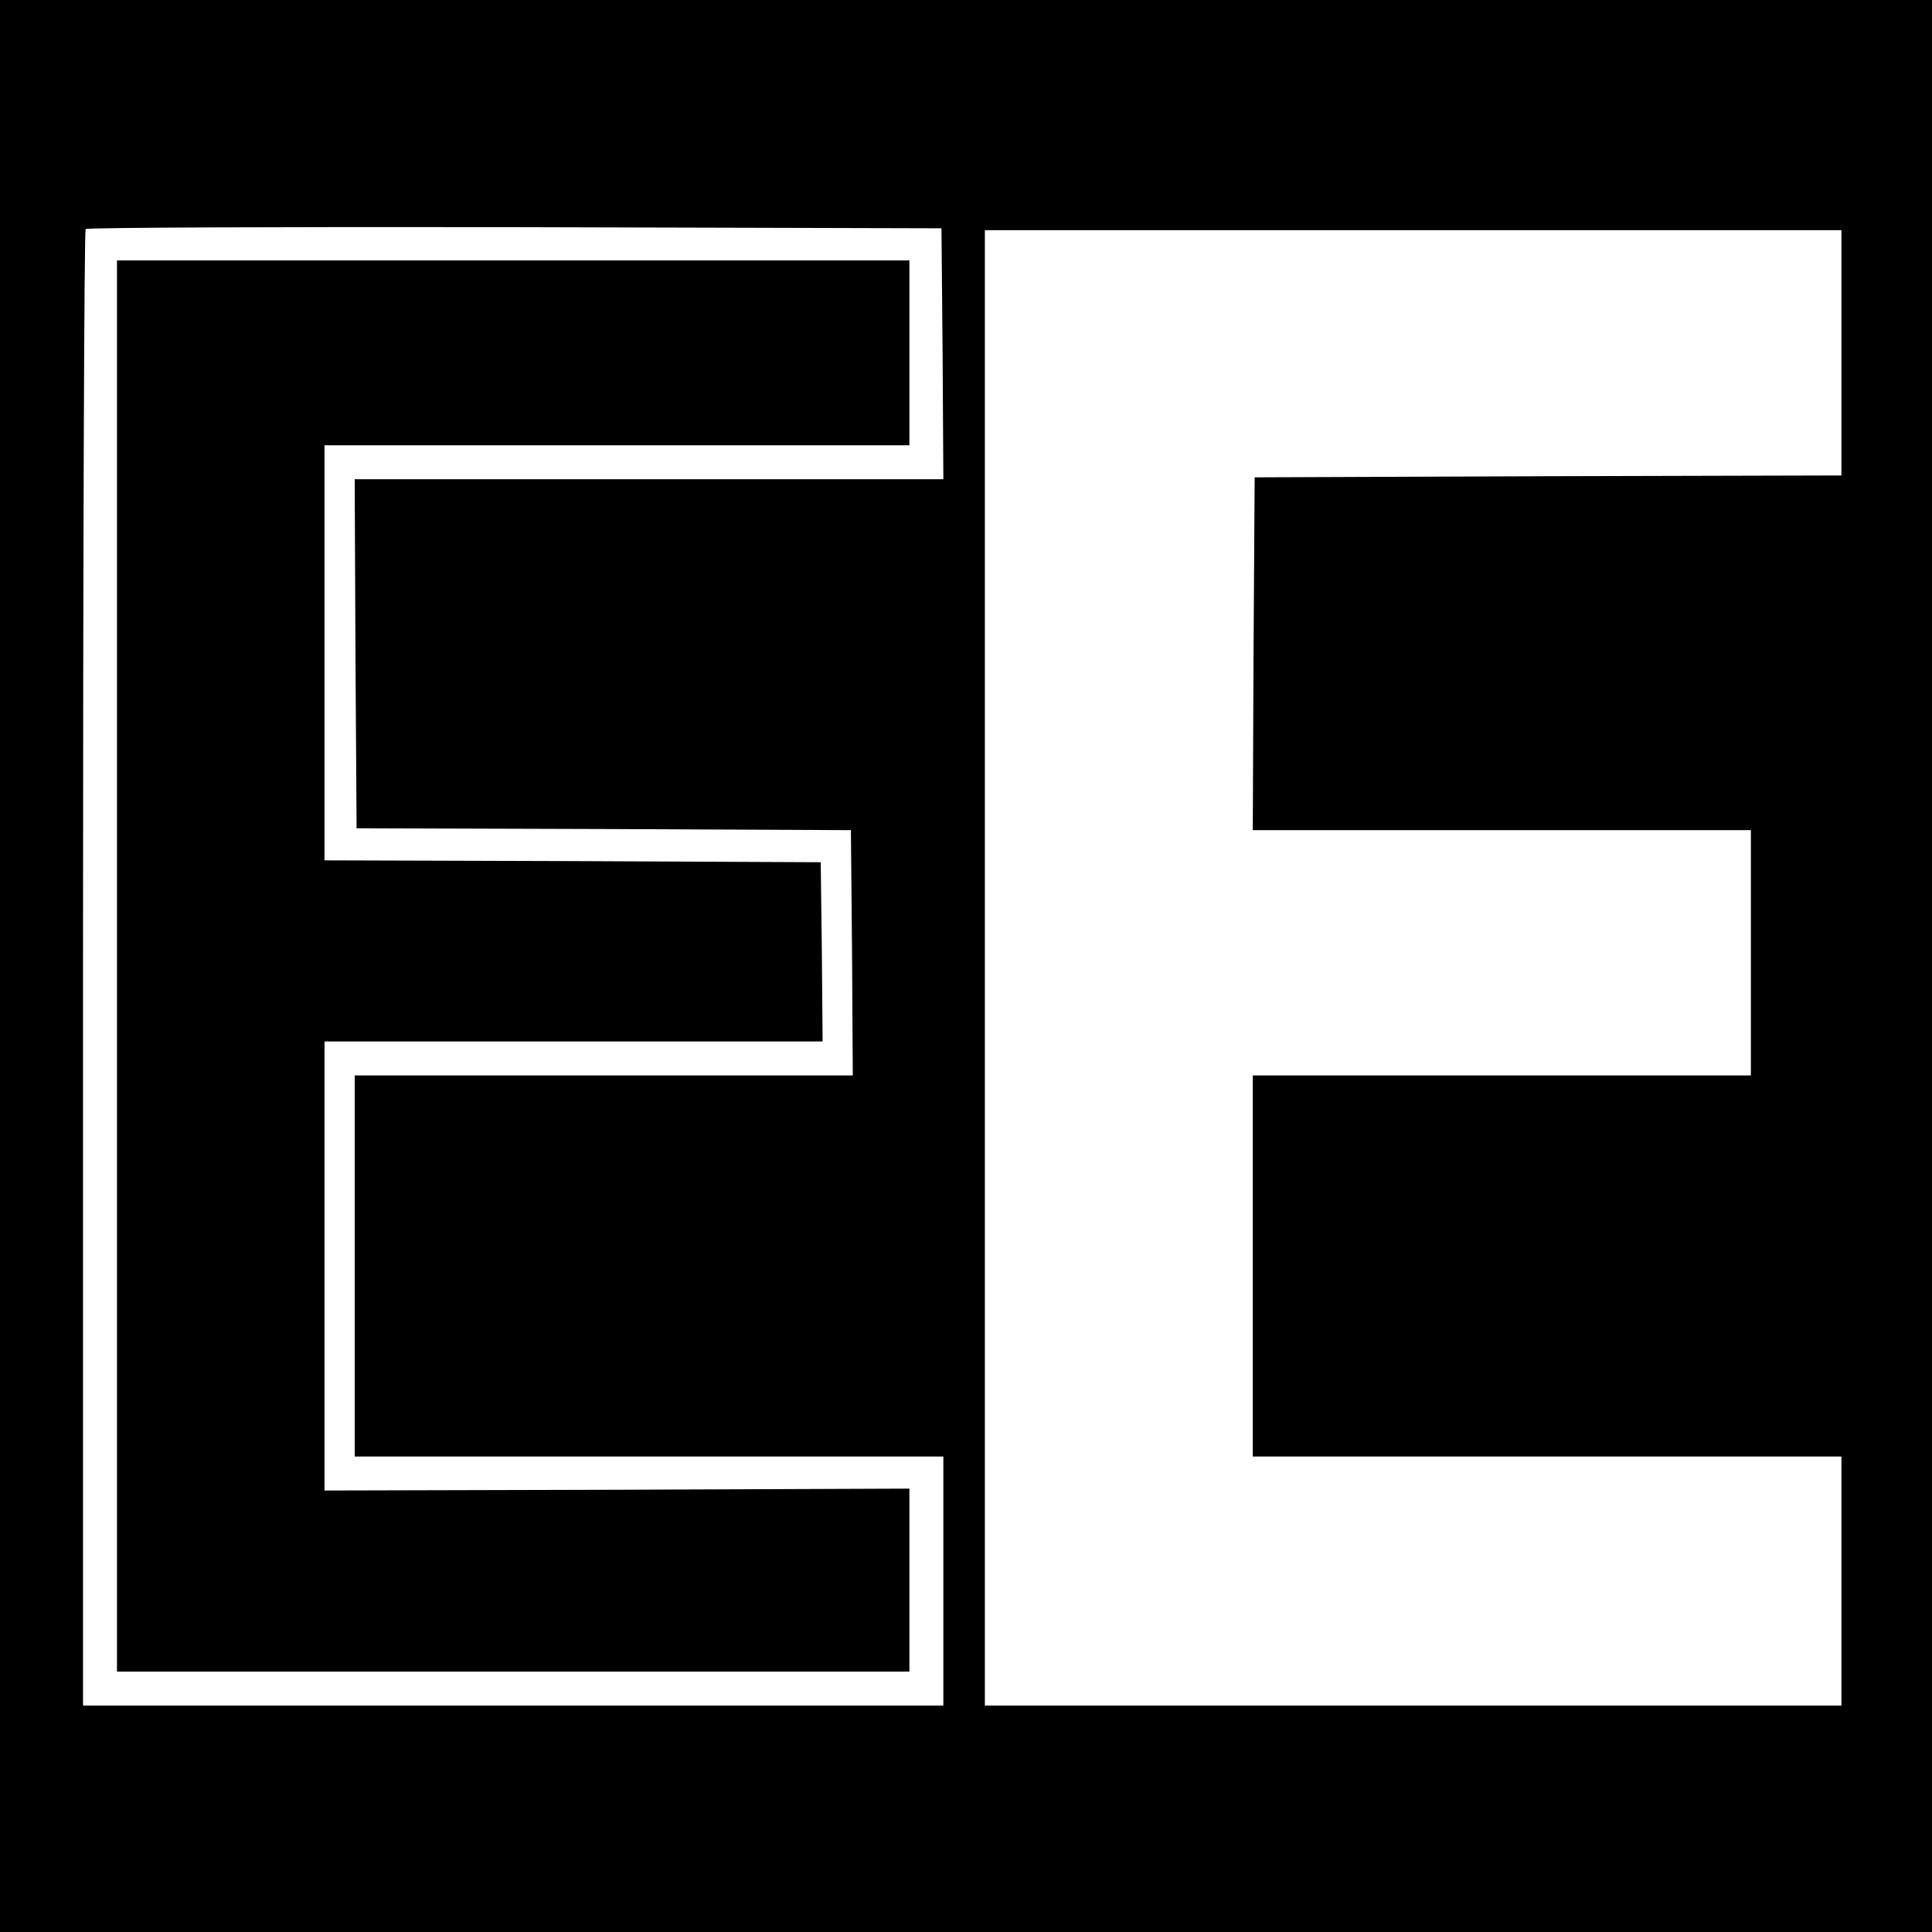
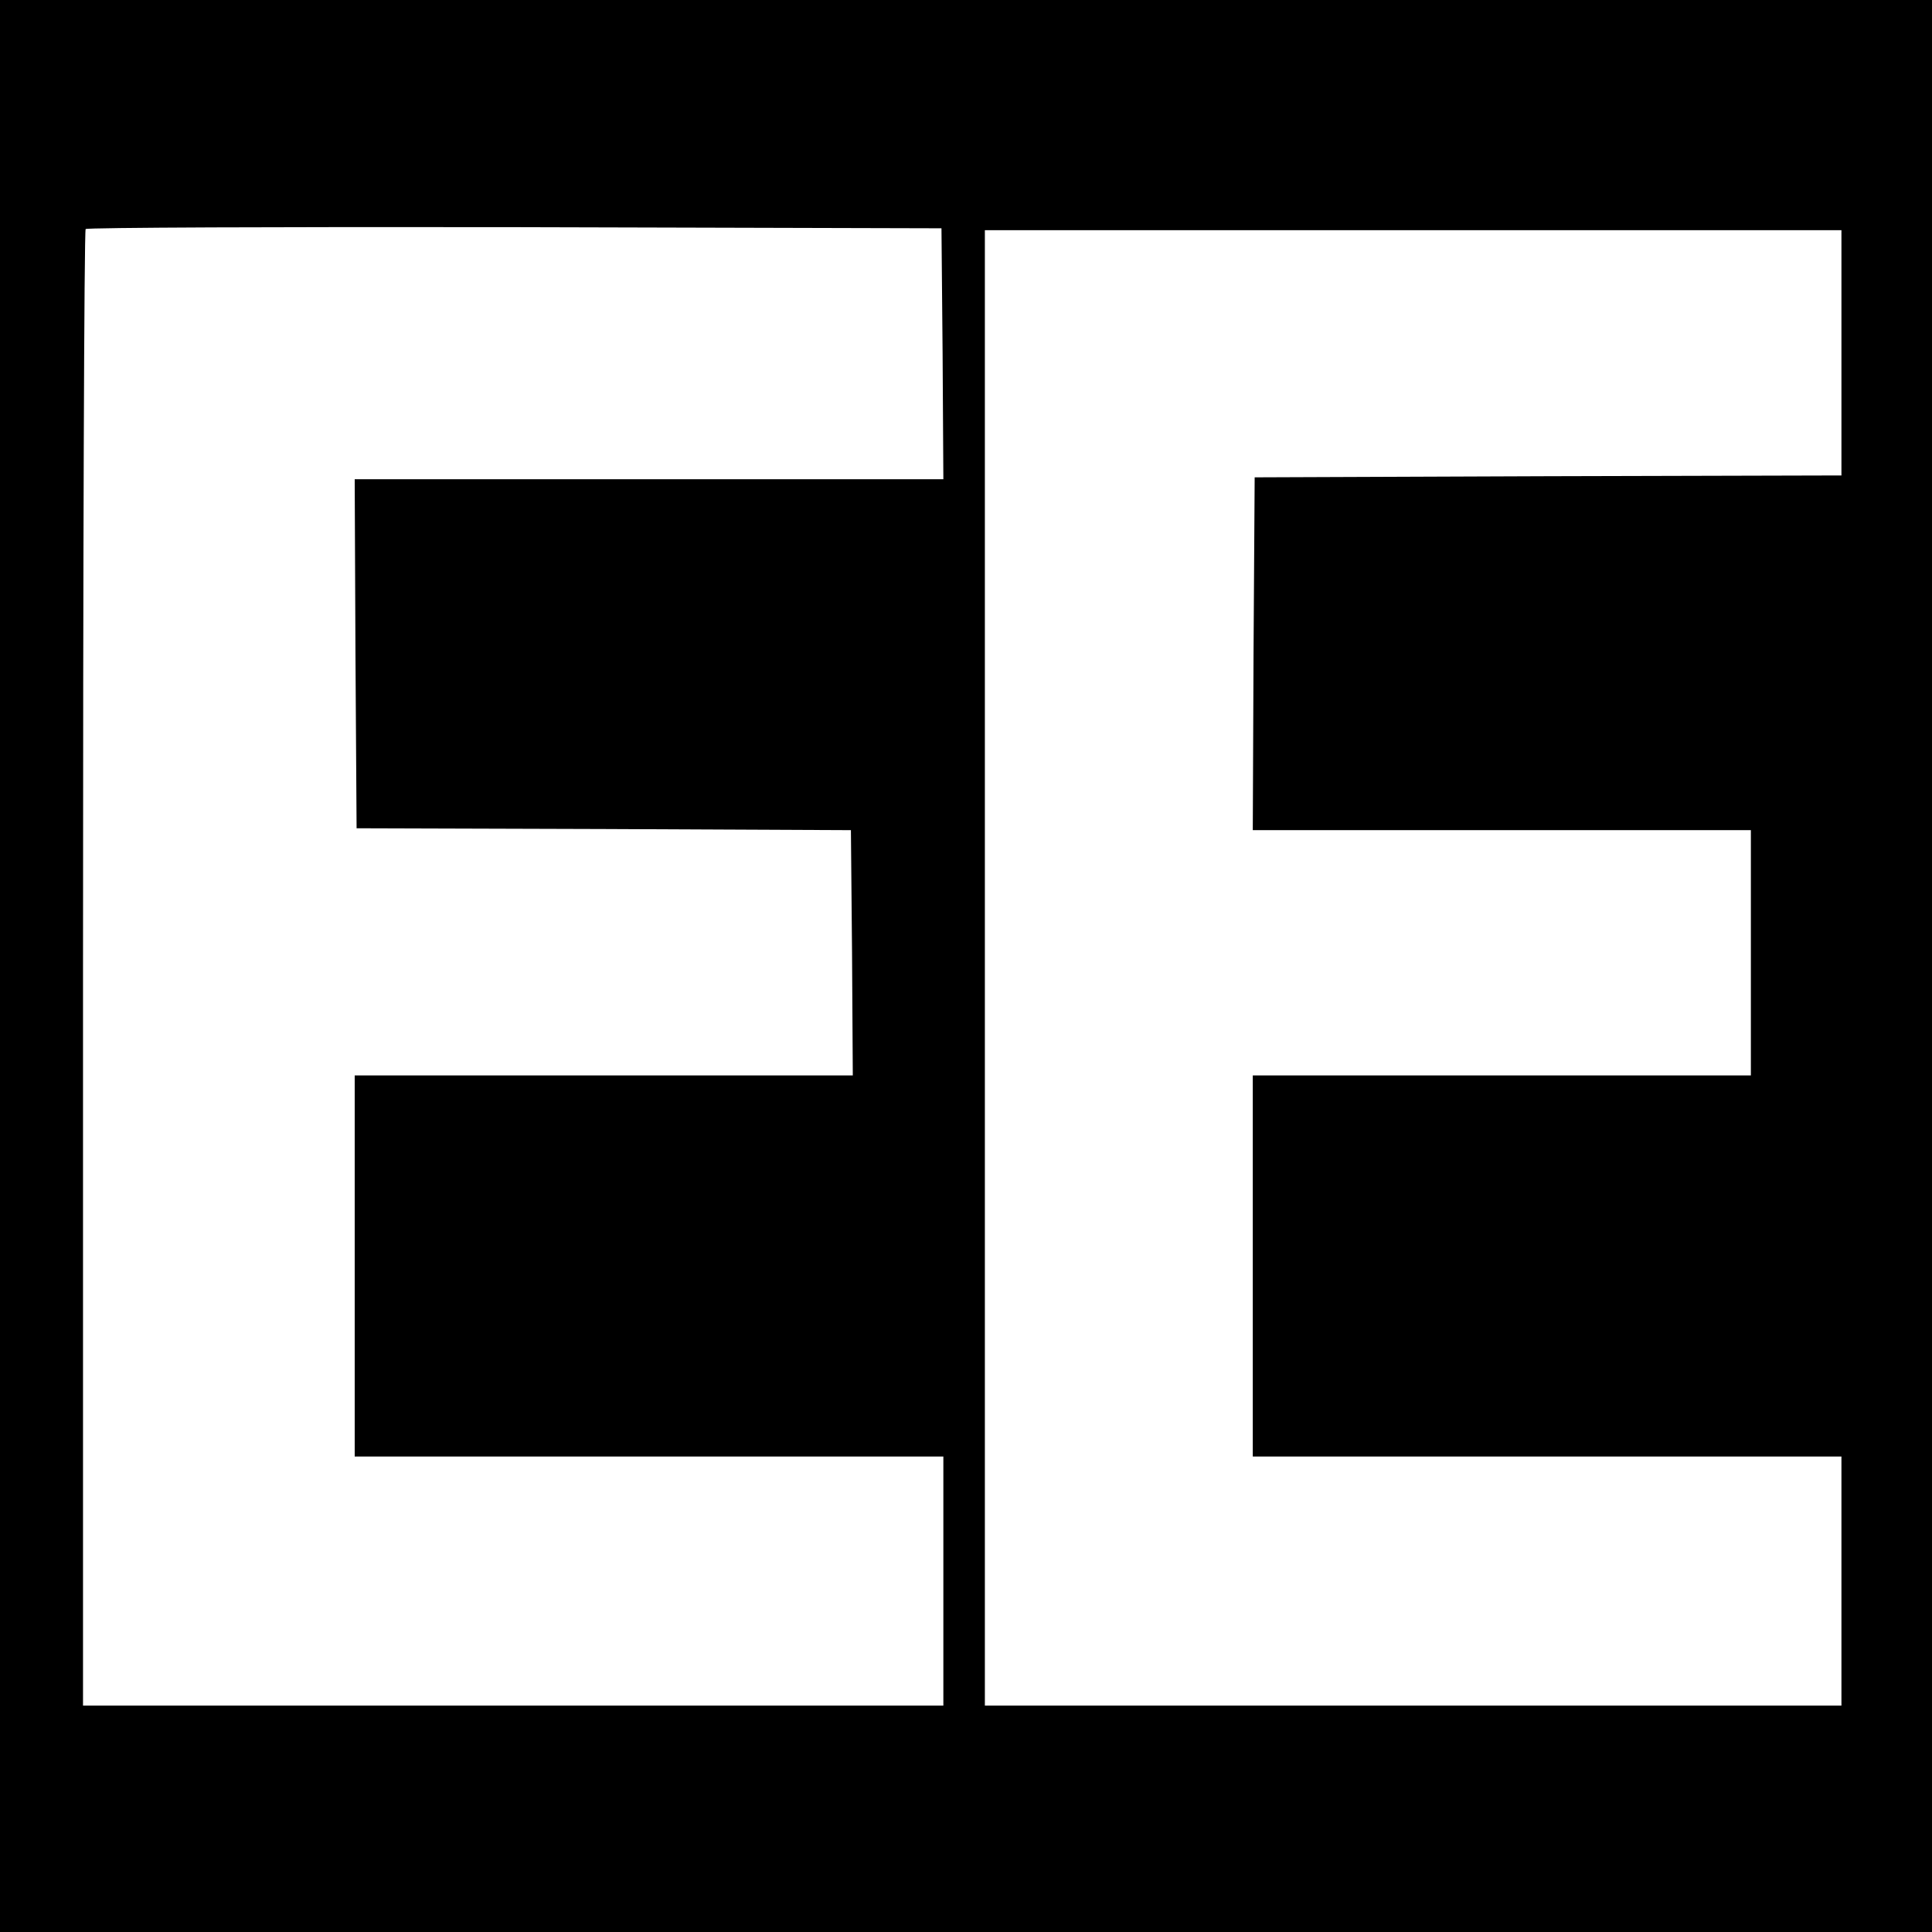
<svg xmlns="http://www.w3.org/2000/svg" width="682.667" height="682.667" version="1.0" viewBox="0 0 512 512">
  <path d="M0 256v256h512V0H0zM249.8 93.7l.2 33.3H94l.2 46.2.3 46.3 65.5.2 65.5.3.3 32.5.2 32.5H94v101h156v66H22V256.7c0-107.5.3-195.7.7-196 .3-.4 51.5-.6 113.7-.5l113.1.3zm238.2-.2V126l-77.7.2-77.8.3-.3 46.7-.2 46.8h132v65H332v101h156v66H261V61h227z" />
-   <path d="M31 256v187h210v-48.5l-77.5.3-77.5.2V276h132l-.2-23.8-.3-23.7-65.7-.3L86 228V118h155V69H31z" />
</svg>